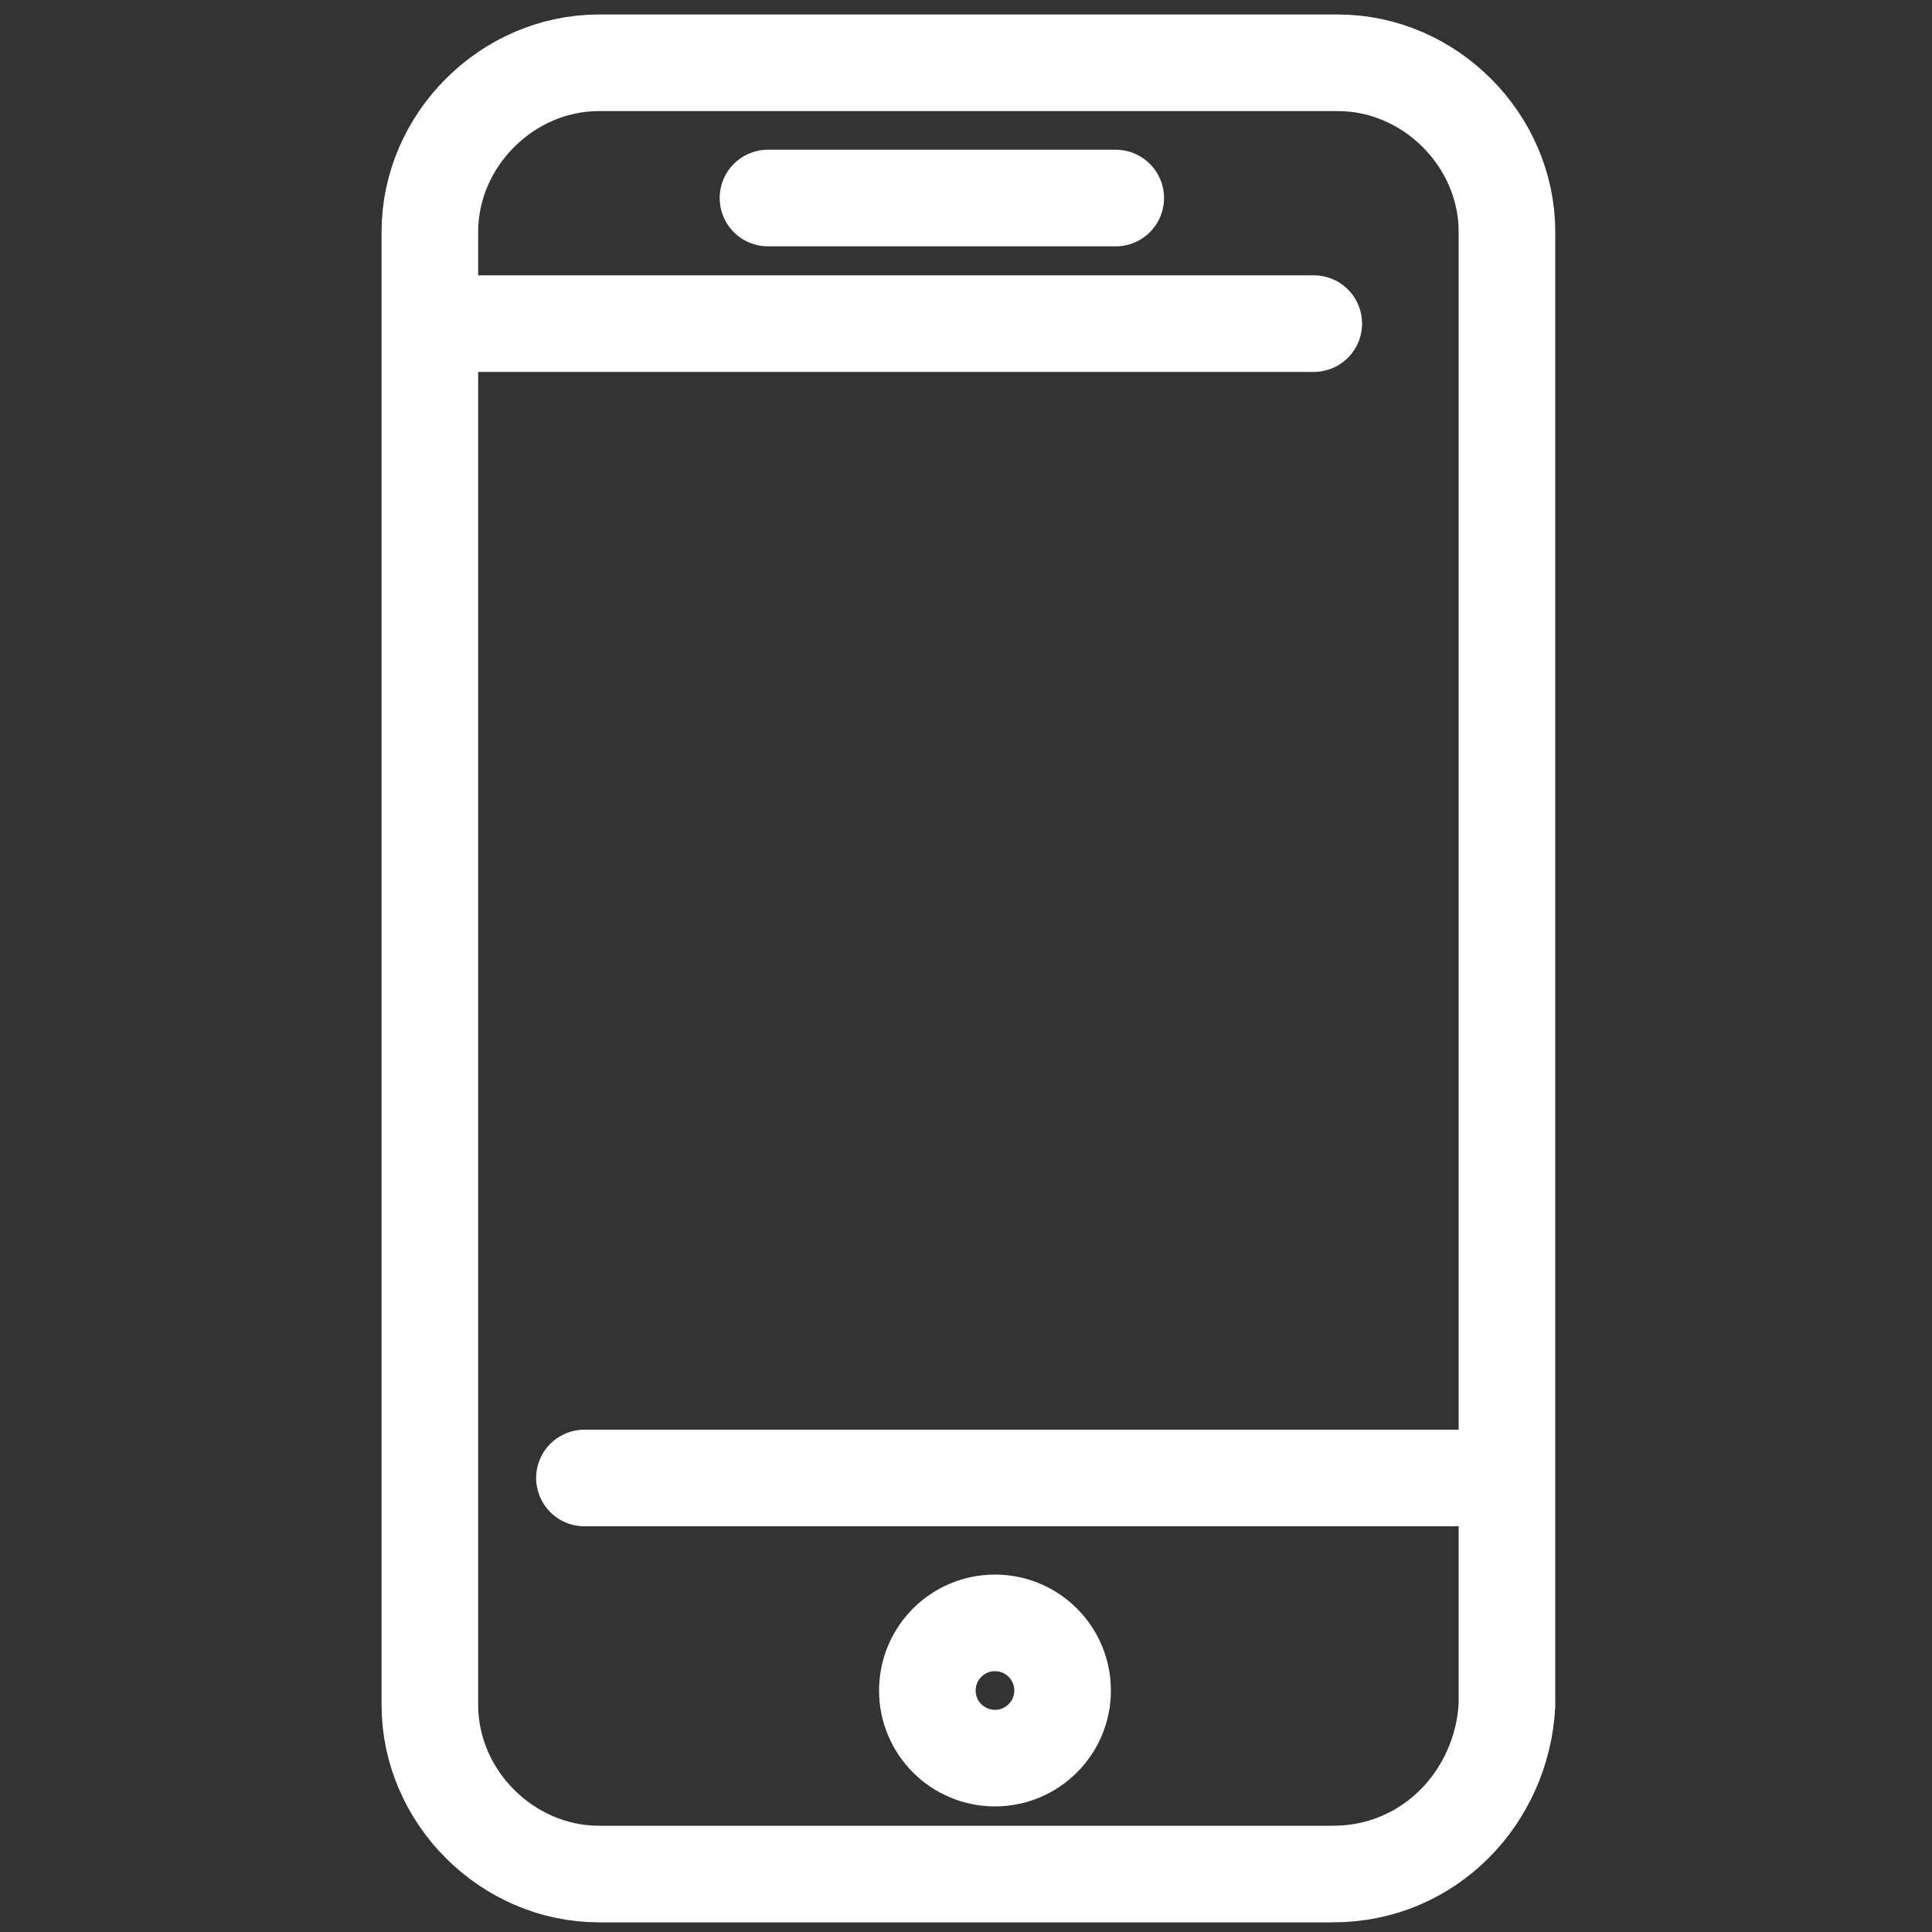
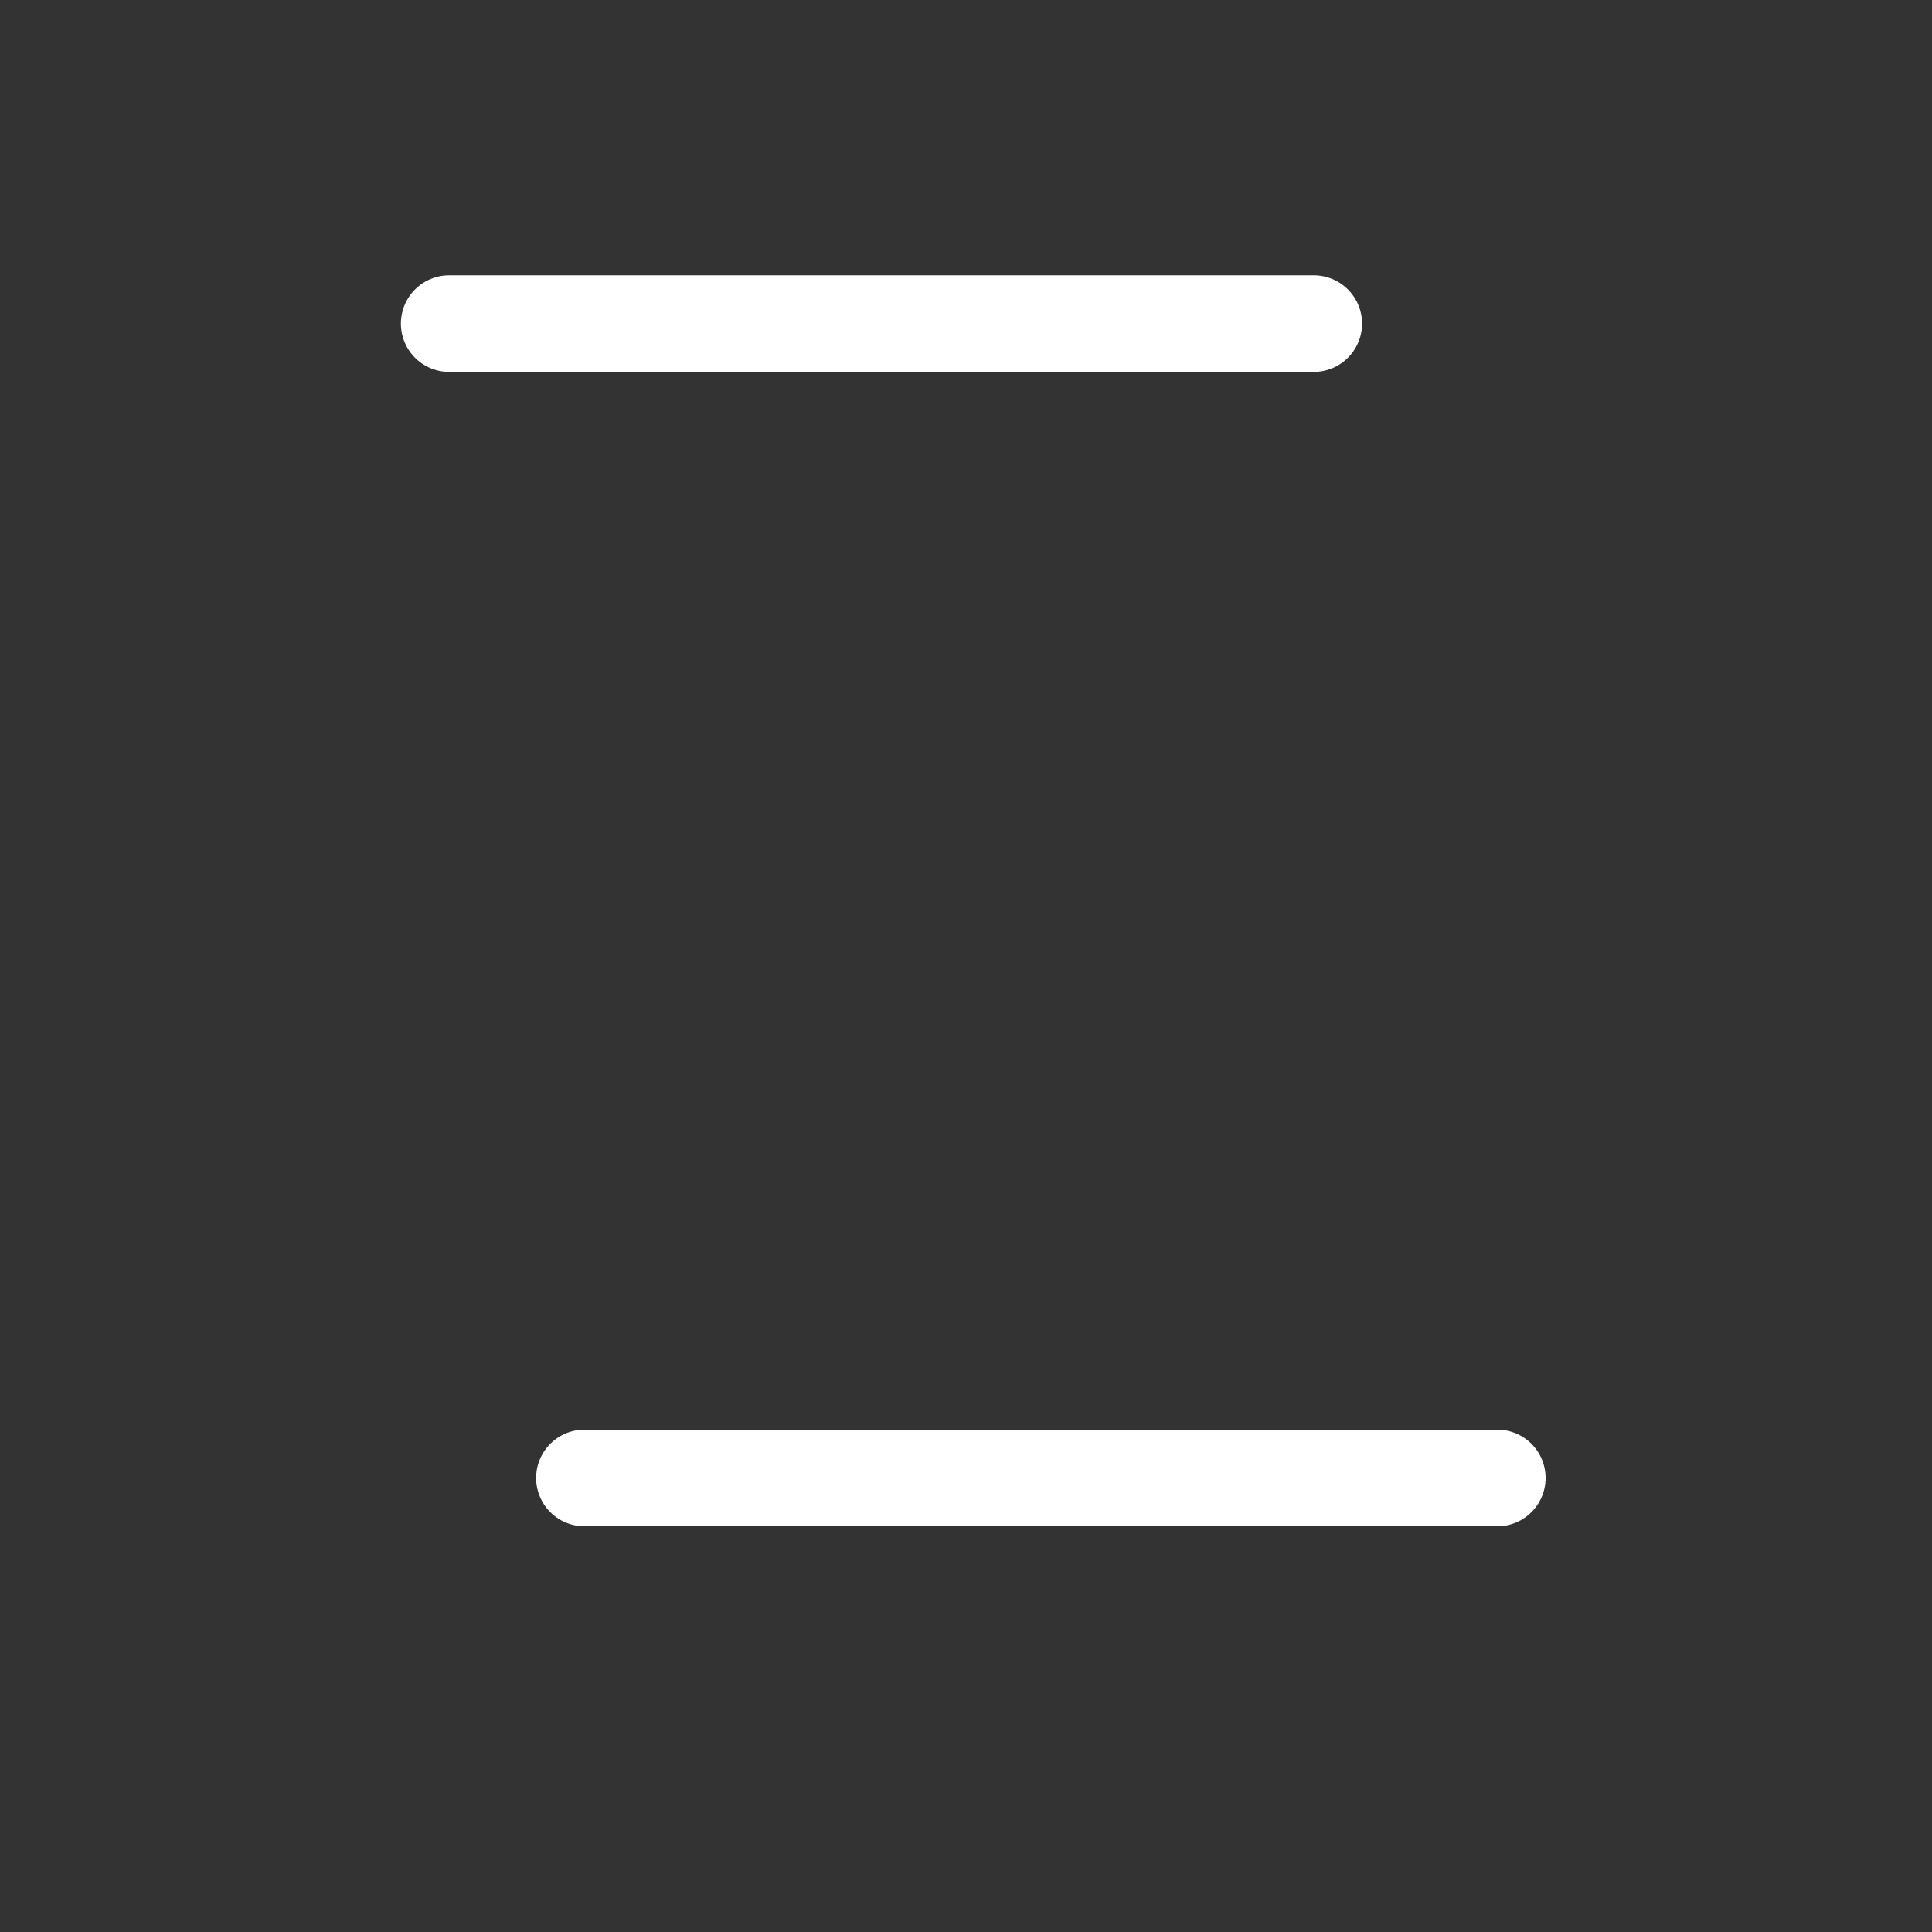
<svg xmlns="http://www.w3.org/2000/svg" version="1.1" id="Capa_1" x="0px" y="0px" viewBox="0 0 40 40" style="enable-background:new 0 0 40 40;" xml:space="preserve">
  <rect x="0" y="0" width="40" height="40" fill="#333333" stroke="none" />
  <style type="text/css">
	.st0{fill:none;stroke:#FFFFFF;stroke-width:2;stroke-linecap:round;stroke-linejoin:round;stroke-miterlimit:10;}
</style>
  <g>
    <g>
      <line class="st0" x1="27.2" y1="6.7" x2="9.3" y2="6.7" />
    </g>
-     <line class="st0" x1="15.9" y1="4.1" x2="23.1" y2="4.1" />
    <line class="st0" x1="12.1" y1="30.6" x2="31" y2="30.6" />
-     <circle class="st0" cx="20.6" cy="35" r="1.4" />
-     <path class="st0" d="M27.6,38.8H12.4c-1.9,0-3.5-1.6-3.5-3.5V4.8c0-1.9,1.6-3.5,3.5-3.5h15.3c1.9,0,3.5,1.6,3.5,3.5v30.5   C31.1,37.2,29.6,38.8,27.6,38.8z" />
  </g>
</svg>